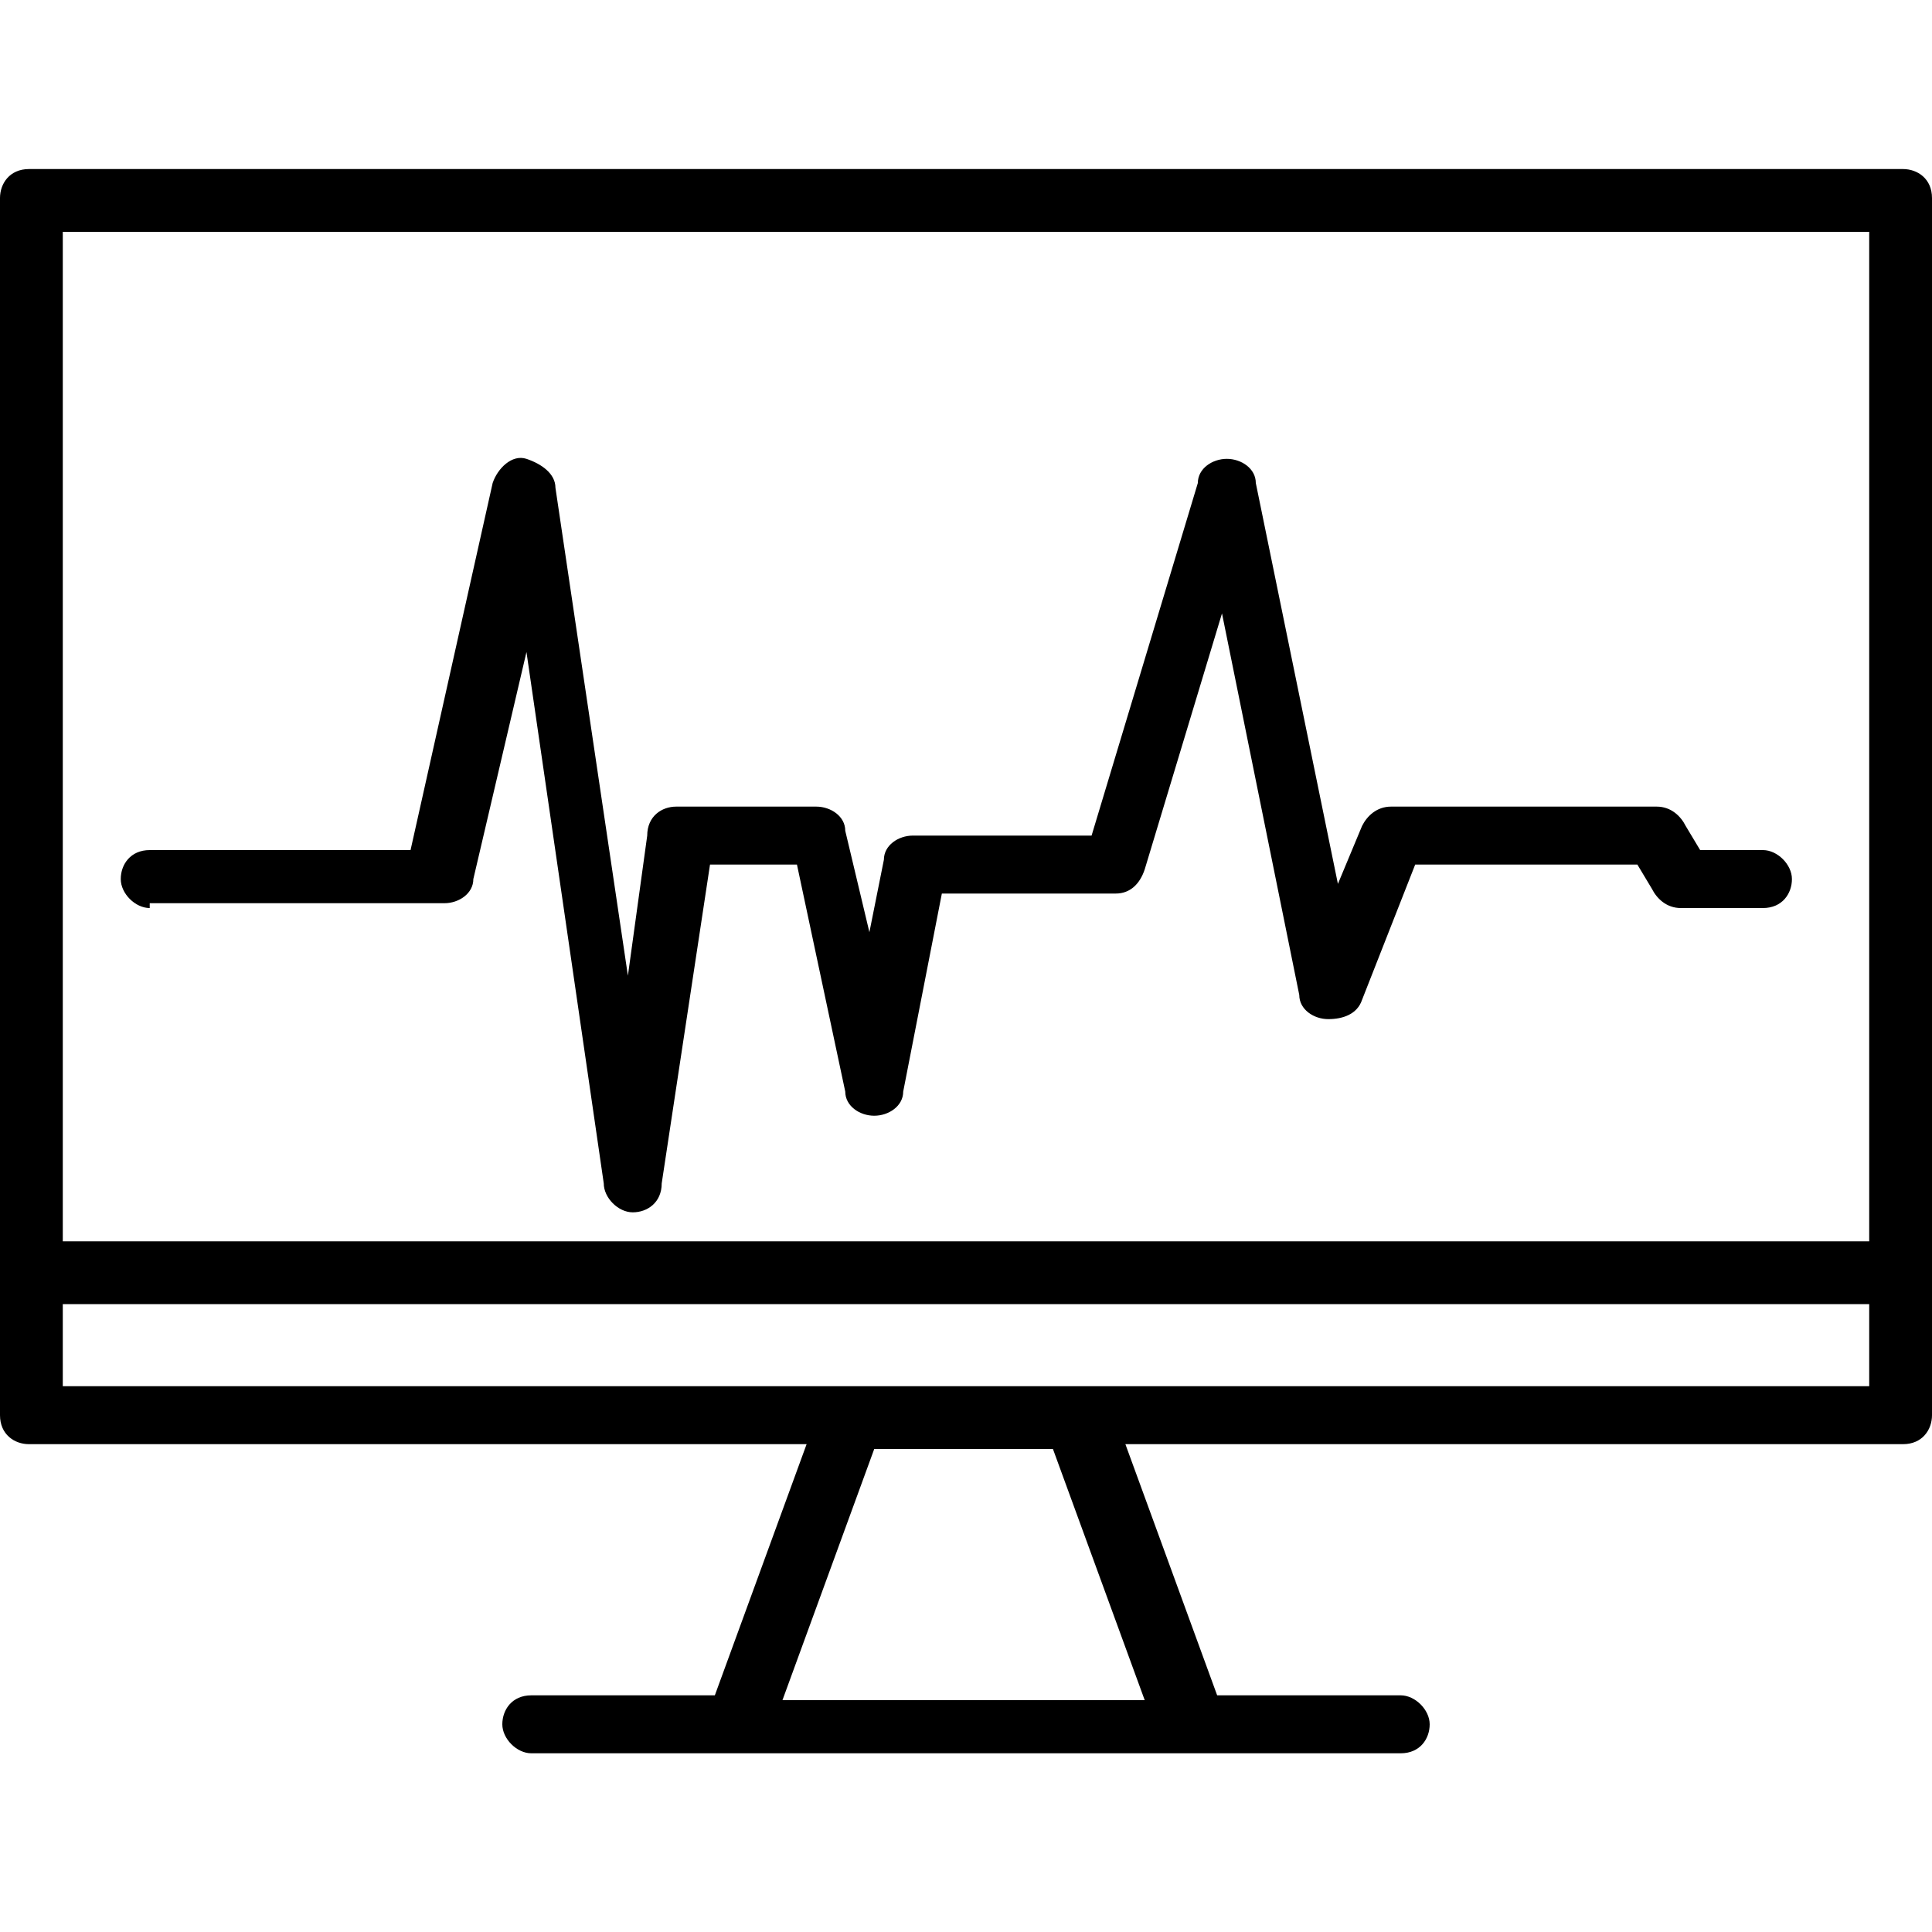
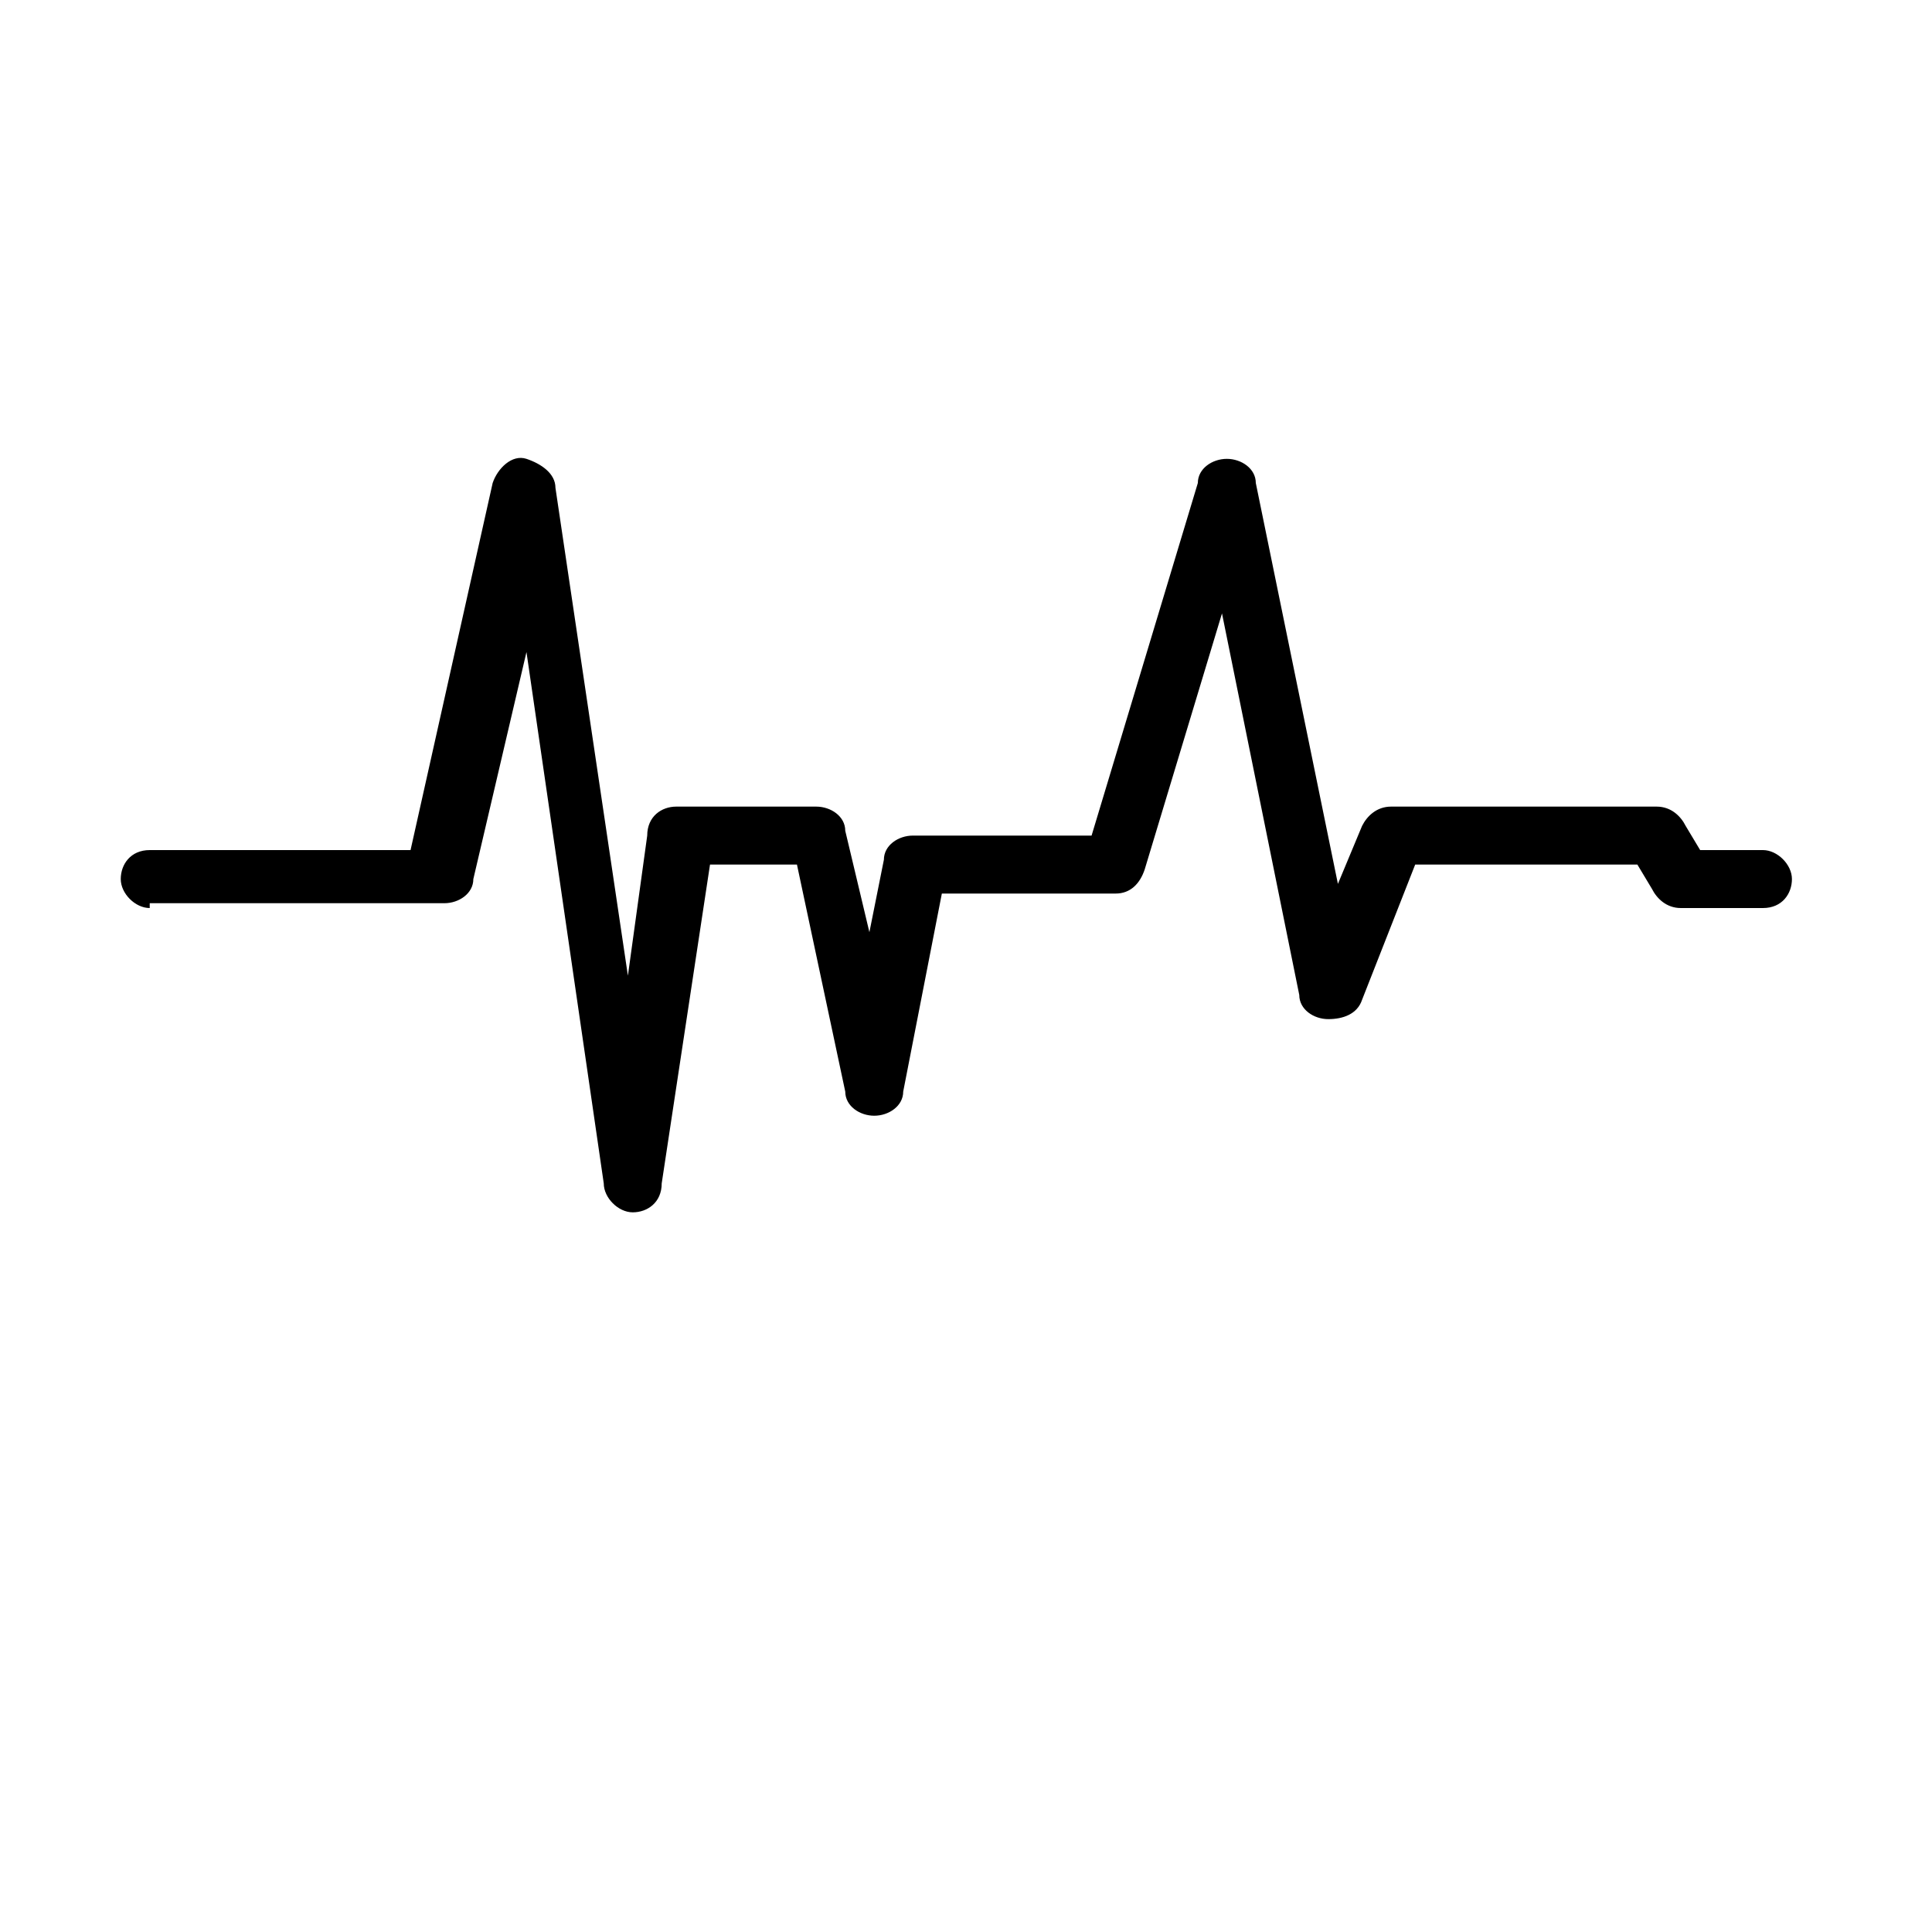
<svg xmlns="http://www.w3.org/2000/svg" version="1.1" viewBox="0 0 40 40" fill="#000000" width="40" height="40">
-   <path d="M39.4,3.5H.6c-.4,0-.6.3-.6.6v25.2c0,.4.3.6.6.6h16.1l-1.9,5.2h-3.8c-.4,0-.6.3-.6.6s.3.6.6.6h18c.4,0,.6-.3.6-.6s-.3-.6-.6-.6h-3.8l-1.9-5.2h16.1c.4,0,.6-.3.6-.6V4.1c0-.4-.3-.6-.6-.6h0ZM38.7,4.8v20.9H1.3V4.8h37.4ZM23.8,35.2h-7.6l1.9-5.2h3.7l1.9,5.2ZM1.3,28.7v-1.7h37.4v1.7H1.3Z" />
  <path d="M3.1,18.7h6.1c.3,0,.6-.2.6-.5l1.1-4.7,1.6,11c0,.3.3.6.6.6s.6-.2.6-.6l1-6.6h1.8l1,4.7c0,.3.3.5.6.5.3,0,.6-.2.6-.5l.8-4.1h3.6c.3,0,.5-.2.6-.5l1.6-5.3,1.6,7.9c0,.3.3.5.6.5s.6-.1.7-.4l1.1-2.8h4.6l.3.5c.1.2.3.4.6.4h1.7c.4,0,.6-.3.6-.6s-.3-.6-.6-.6h-1.3l-.3-.5c-.1-.2-.3-.4-.6-.4h-5.5c-.3,0-.5.2-.6.4l-.5,1.2-1.7-8.3c0-.3-.3-.5-.6-.5-.3,0-.6.2-.6.5l-2.2,7.3h-3.7c-.3,0-.6.2-.6.5l-.3,1.5-.5-2.1c0-.3-.3-.5-.6-.5h-2.9c-.3,0-.6.2-.6.6l-.4,2.9-1.5-10.1c0-.3-.3-.5-.6-.6s-.6.2-.7.5l-1.7,7.6H3.1c-.4,0-.6.3-.6.6s.3.6.6.6h0Z" />
</svg>